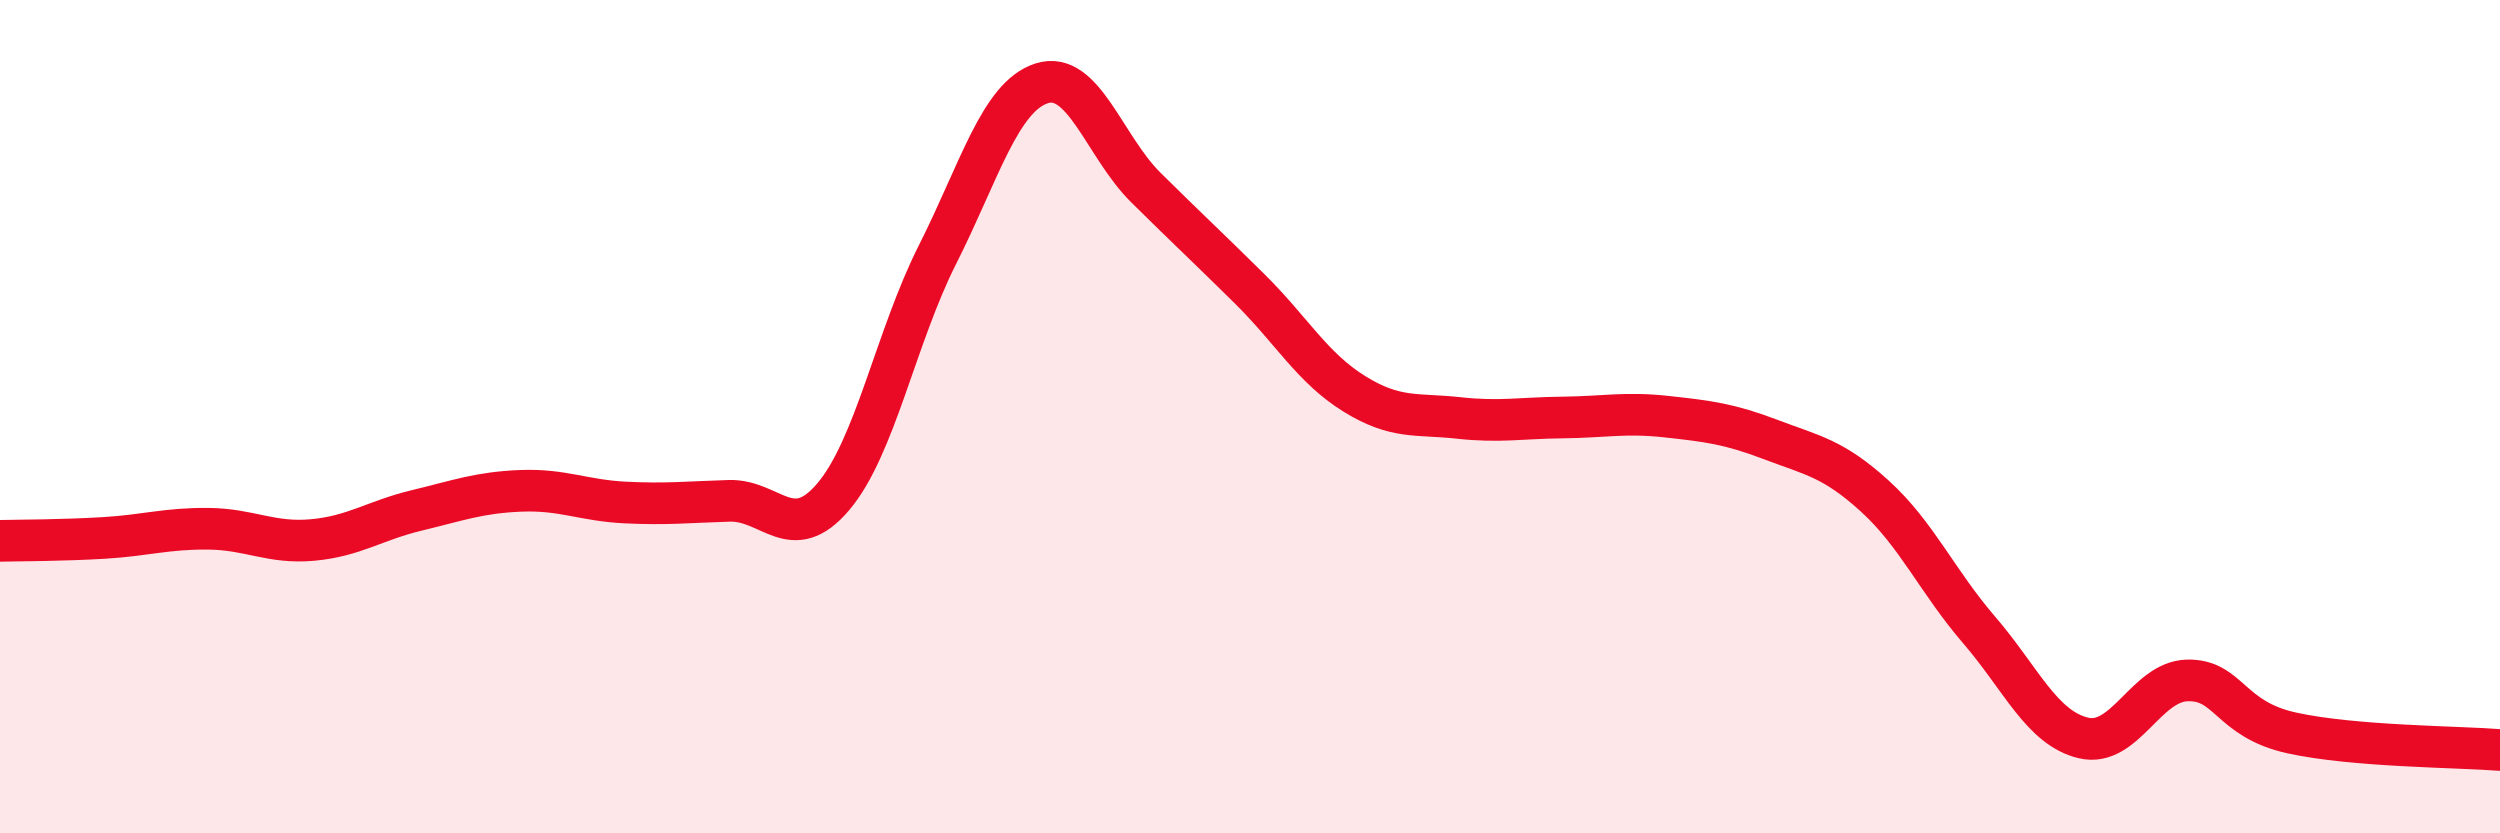
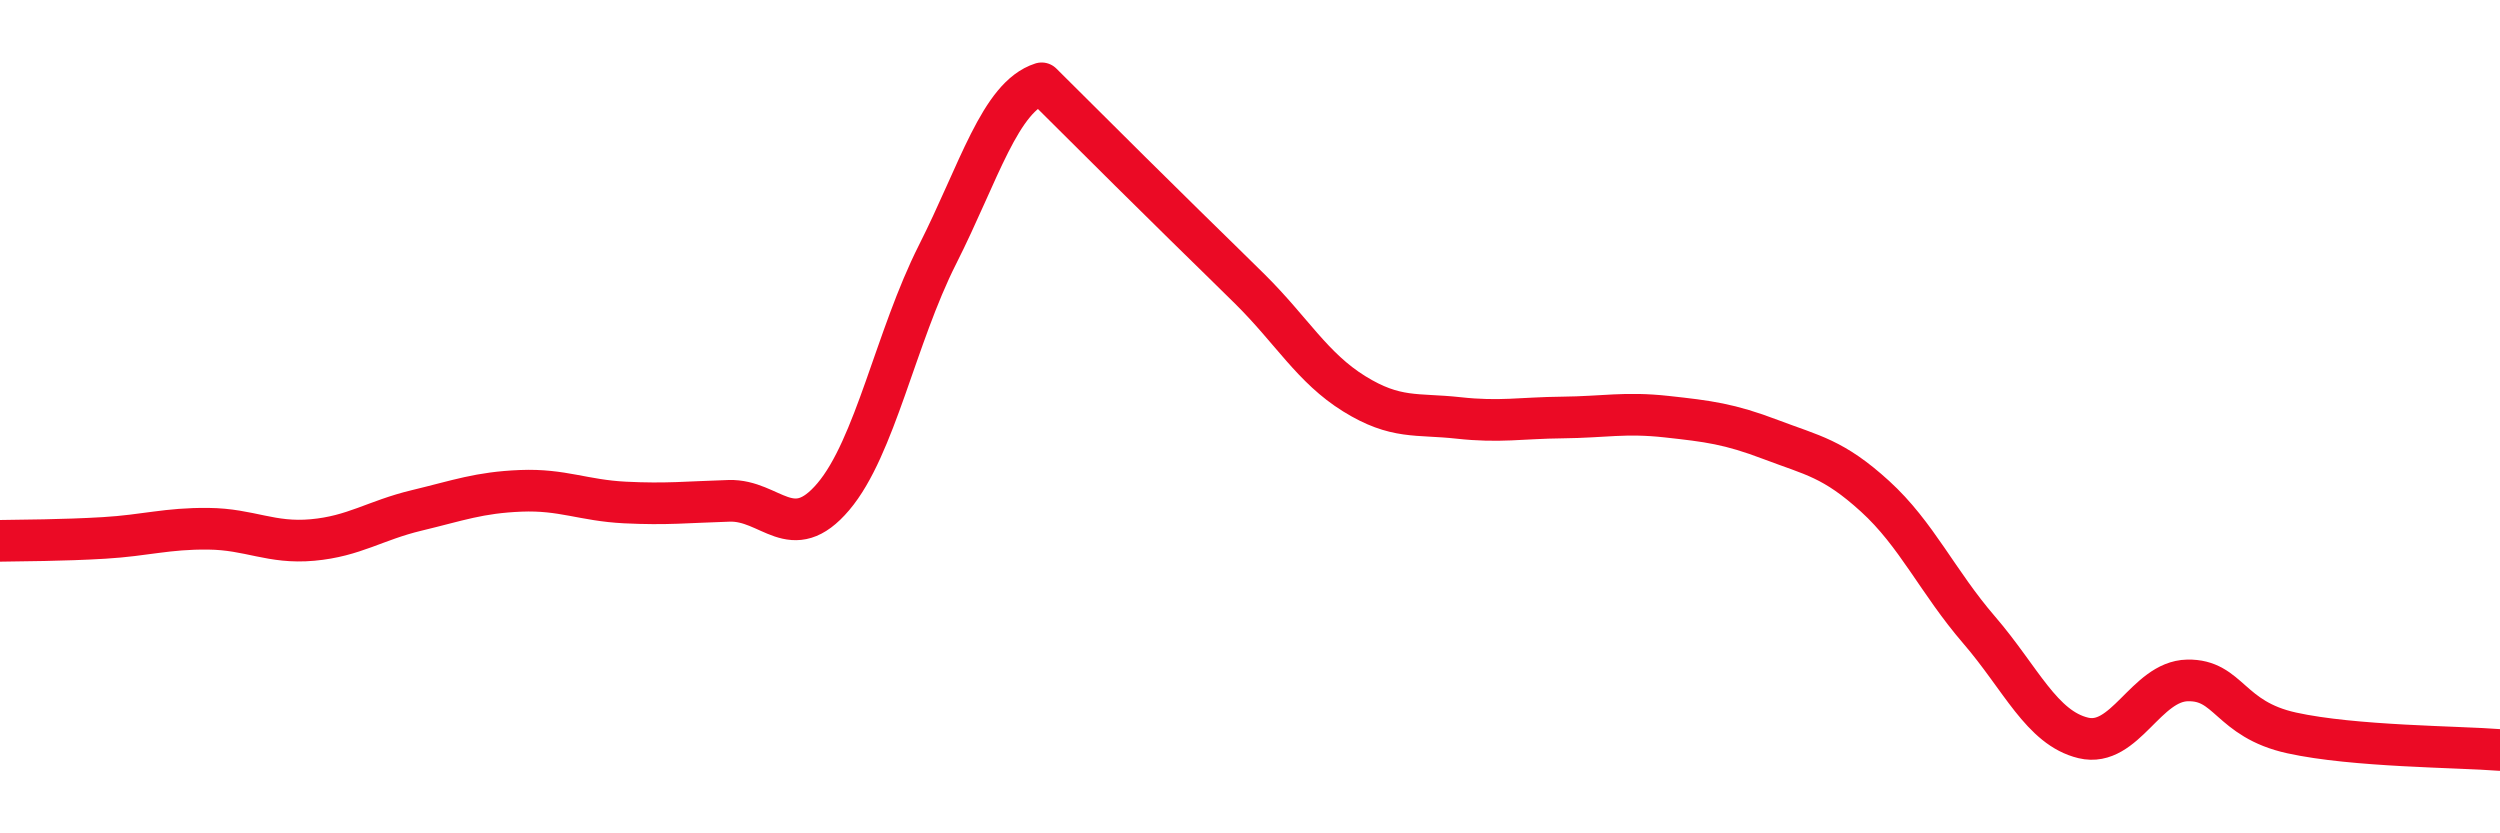
<svg xmlns="http://www.w3.org/2000/svg" width="60" height="20" viewBox="0 0 60 20">
-   <path d="M 0,12.98 C 0.5,12.97 1.5,12.97 2.5,12.91 C 3.5,12.85 4,12.68 5,12.69 C 6,12.7 6.5,13.05 7.5,12.96 C 8.5,12.87 9,12.49 10,12.25 C 11,12.01 11.5,11.82 12.5,11.78 C 13.5,11.74 14,12.01 15,12.06 C 16,12.11 16.5,12.05 17.5,12.02 C 18.5,11.99 19,13.1 20,11.92 C 21,10.74 21.5,8.09 22.5,6.11 C 23.5,4.13 24,2.32 25,2 C 26,1.68 26.5,3.51 27.5,4.5 C 28.5,5.49 29,5.95 30,6.94 C 31,7.93 31.5,8.83 32.5,9.45 C 33.5,10.07 34,9.92 35,10.03 C 36,10.14 36.5,10.03 37.5,10.02 C 38.5,10.01 39,9.89 40,10 C 41,10.11 41.5,10.17 42.5,10.55 C 43.5,10.93 44,11 45,11.91 C 46,12.82 46.5,13.96 47.5,15.12 C 48.5,16.28 49,17.47 50,17.71 C 51,17.95 51.5,16.35 52.5,16.33 C 53.5,16.31 53.5,17.26 55,17.59 C 56.5,17.92 59,17.92 60,18L60 20L0 20Z" fill="#EB0A25" opacity="0.1" stroke-linecap="round" stroke-linejoin="round" />
-   <path d="M 0,12.98 C 0.5,12.97 1.5,12.97 2.5,12.91 C 3.5,12.85 4,12.68 5,12.69 C 6,12.7 6.5,13.05 7.5,12.96 C 8.5,12.87 9,12.49 10,12.25 C 11,12.01 11.5,11.82 12.5,11.78 C 13.5,11.74 14,12.01 15,12.06 C 16,12.11 16.5,12.05 17.5,12.02 C 18.5,11.99 19,13.1 20,11.92 C 21,10.74 21.5,8.09 22.5,6.11 C 23.5,4.13 24,2.32 25,2 C 26,1.68 26.5,3.51 27.5,4.5 C 28.5,5.49 29,5.95 30,6.94 C 31,7.93 31.5,8.83 32.5,9.45 C 33.5,10.07 34,9.92 35,10.03 C 36,10.14 36.5,10.03 37.5,10.02 C 38.5,10.01 39,9.89 40,10 C 41,10.11 41.5,10.17 42.5,10.55 C 43.5,10.93 44,11 45,11.91 C 46,12.82 46.5,13.96 47.5,15.12 C 48.5,16.28 49,17.47 50,17.71 C 51,17.95 51.5,16.35 52.5,16.33 C 53.5,16.31 53.5,17.26 55,17.59 C 56.5,17.92 59,17.92 60,18" stroke="#EB0A25" stroke-width="1" fill="none" stroke-linecap="round" stroke-linejoin="round" />
+   <path d="M 0,12.98 C 0.5,12.97 1.5,12.97 2.5,12.91 C 3.5,12.85 4,12.68 5,12.69 C 6,12.7 6.5,13.05 7.5,12.96 C 8.5,12.87 9,12.49 10,12.25 C 11,12.01 11.5,11.82 12.5,11.78 C 13.5,11.74 14,12.01 15,12.06 C 16,12.11 16.5,12.05 17.5,12.02 C 18.5,11.99 19,13.1 20,11.92 C 21,10.74 21.5,8.09 22.5,6.11 C 23.5,4.13 24,2.32 25,2 C 28.5,5.49 29,5.95 30,6.94 C 31,7.93 31.5,8.83 32.5,9.45 C 33.5,10.07 34,9.92 35,10.03 C 36,10.14 36.5,10.03 37.5,10.02 C 38.5,10.01 39,9.89 40,10 C 41,10.11 41.5,10.17 42.5,10.55 C 43.5,10.93 44,11 45,11.91 C 46,12.82 46.5,13.96 47.5,15.12 C 48.5,16.28 49,17.47 50,17.71 C 51,17.95 51.5,16.35 52.5,16.33 C 53.5,16.31 53.5,17.26 55,17.59 C 56.5,17.92 59,17.92 60,18" stroke="#EB0A25" stroke-width="1" fill="none" stroke-linecap="round" stroke-linejoin="round" />
</svg>